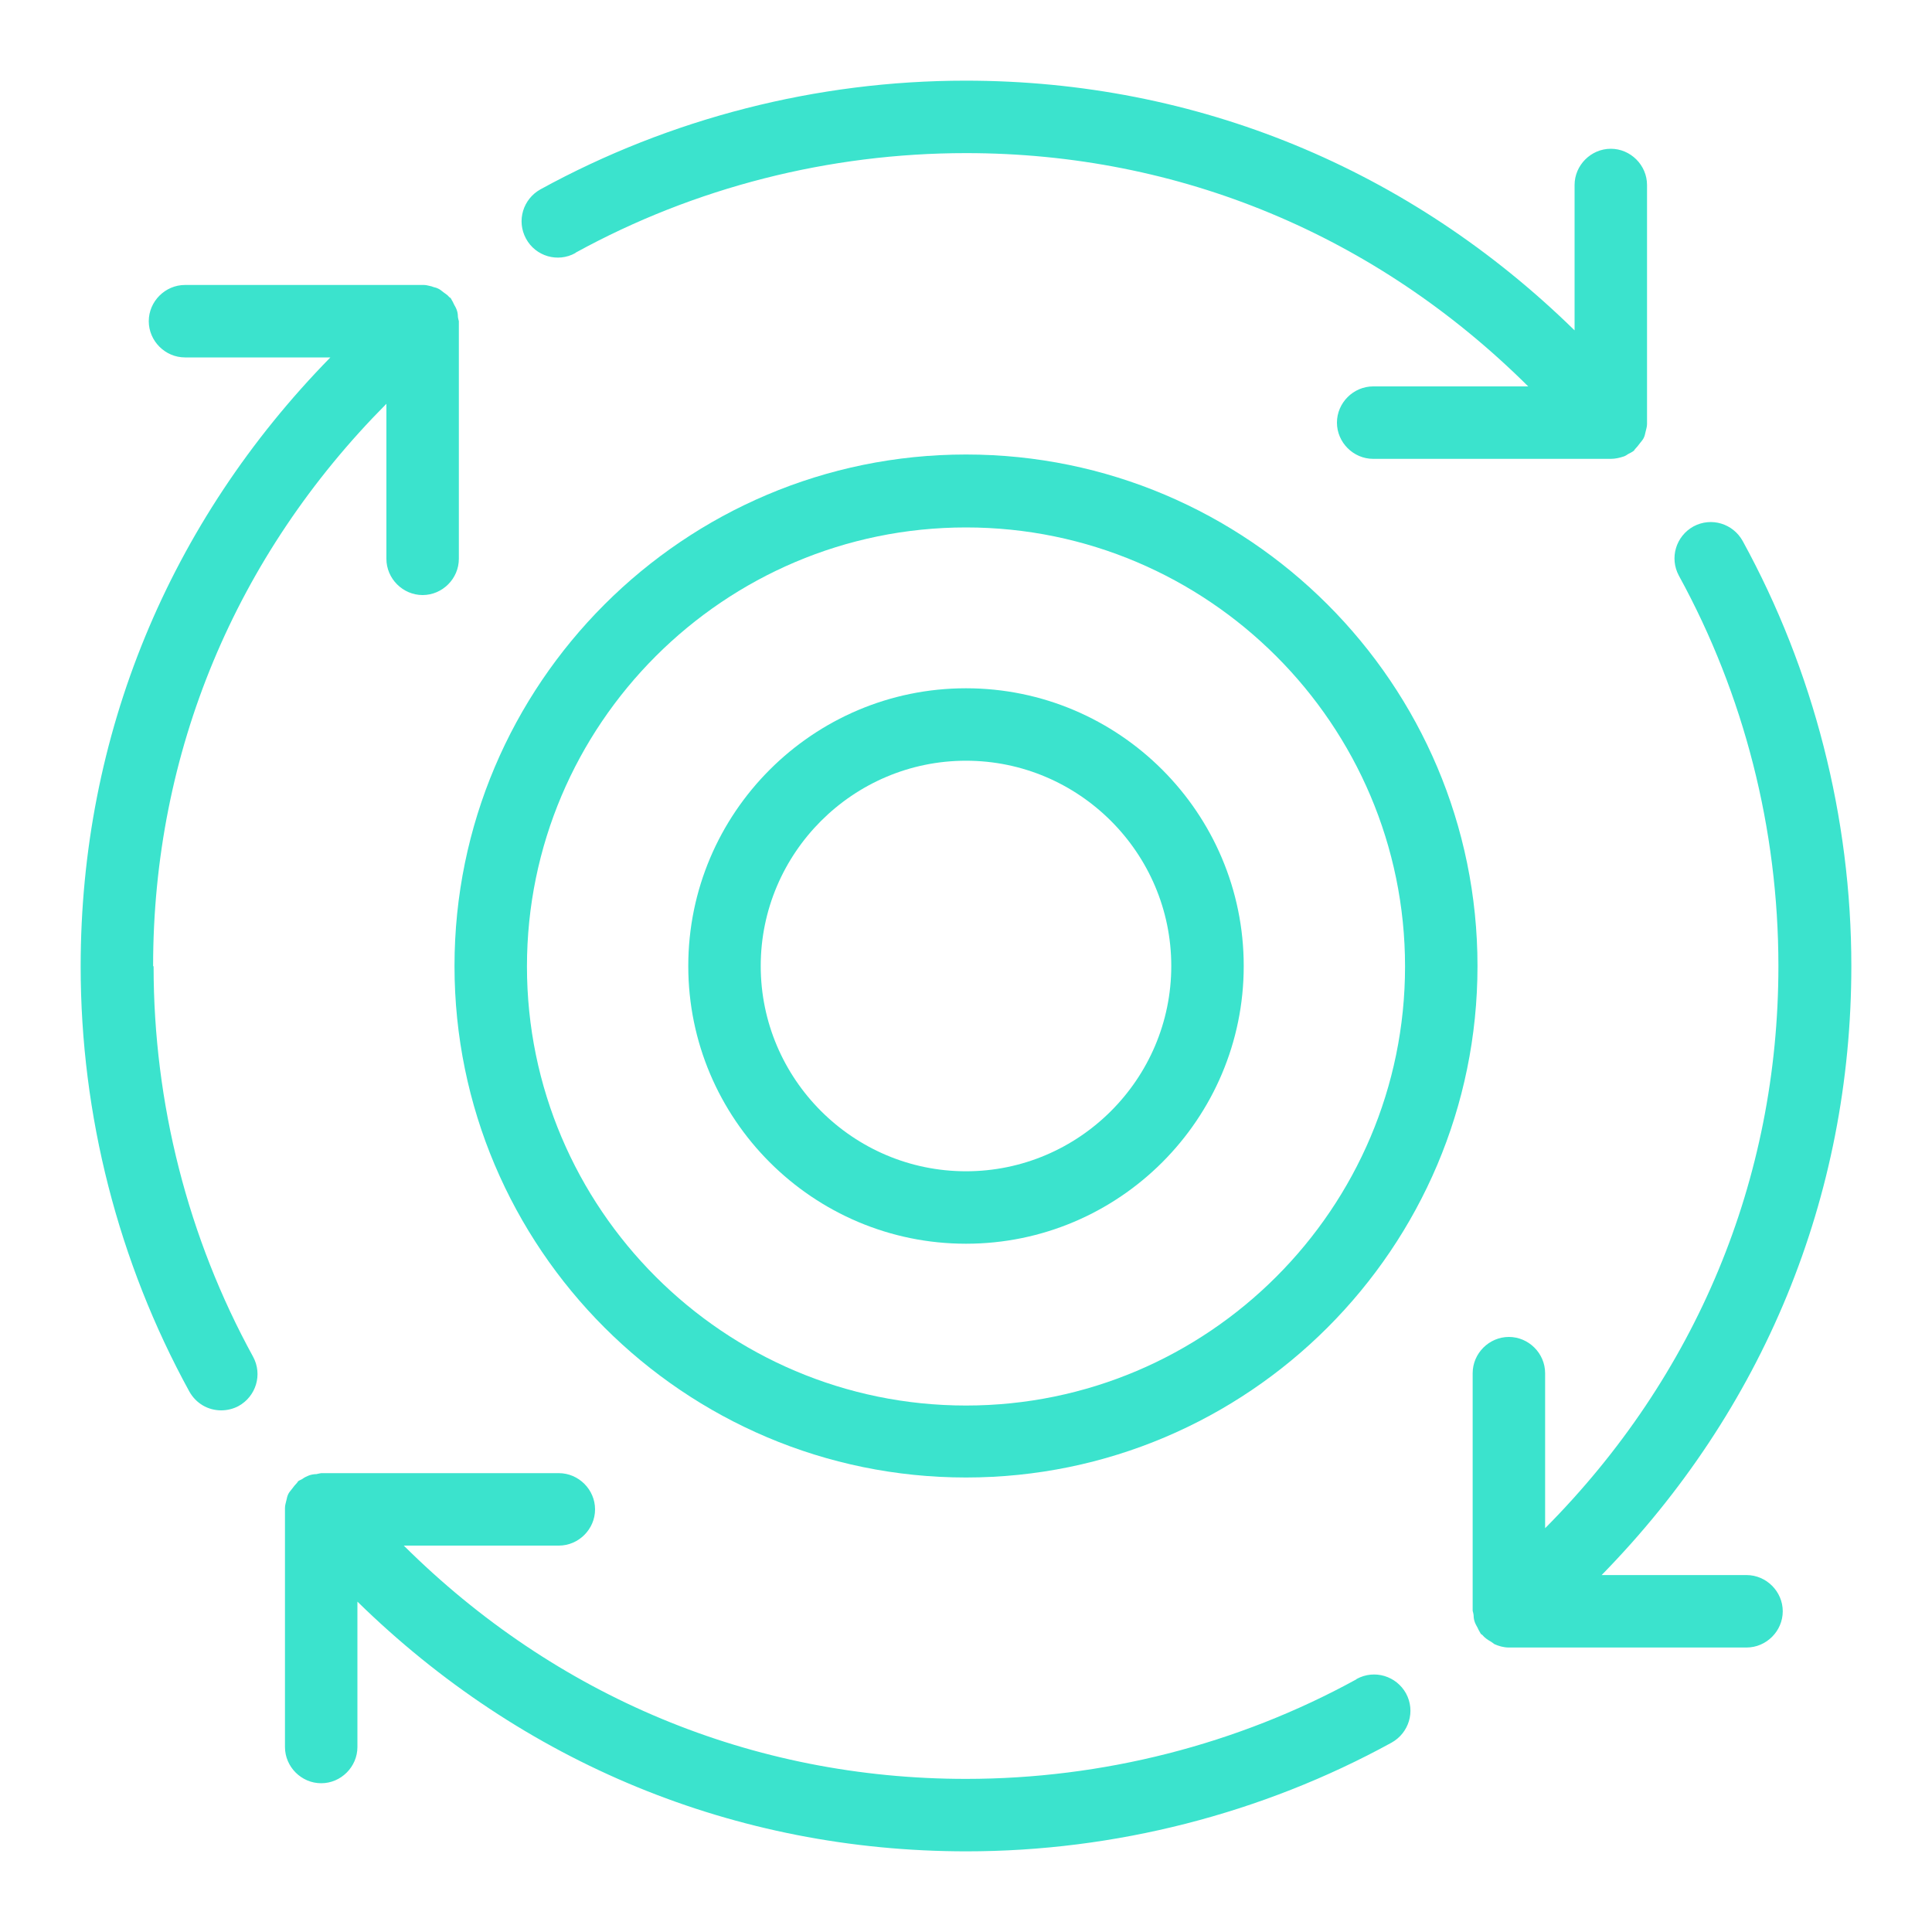
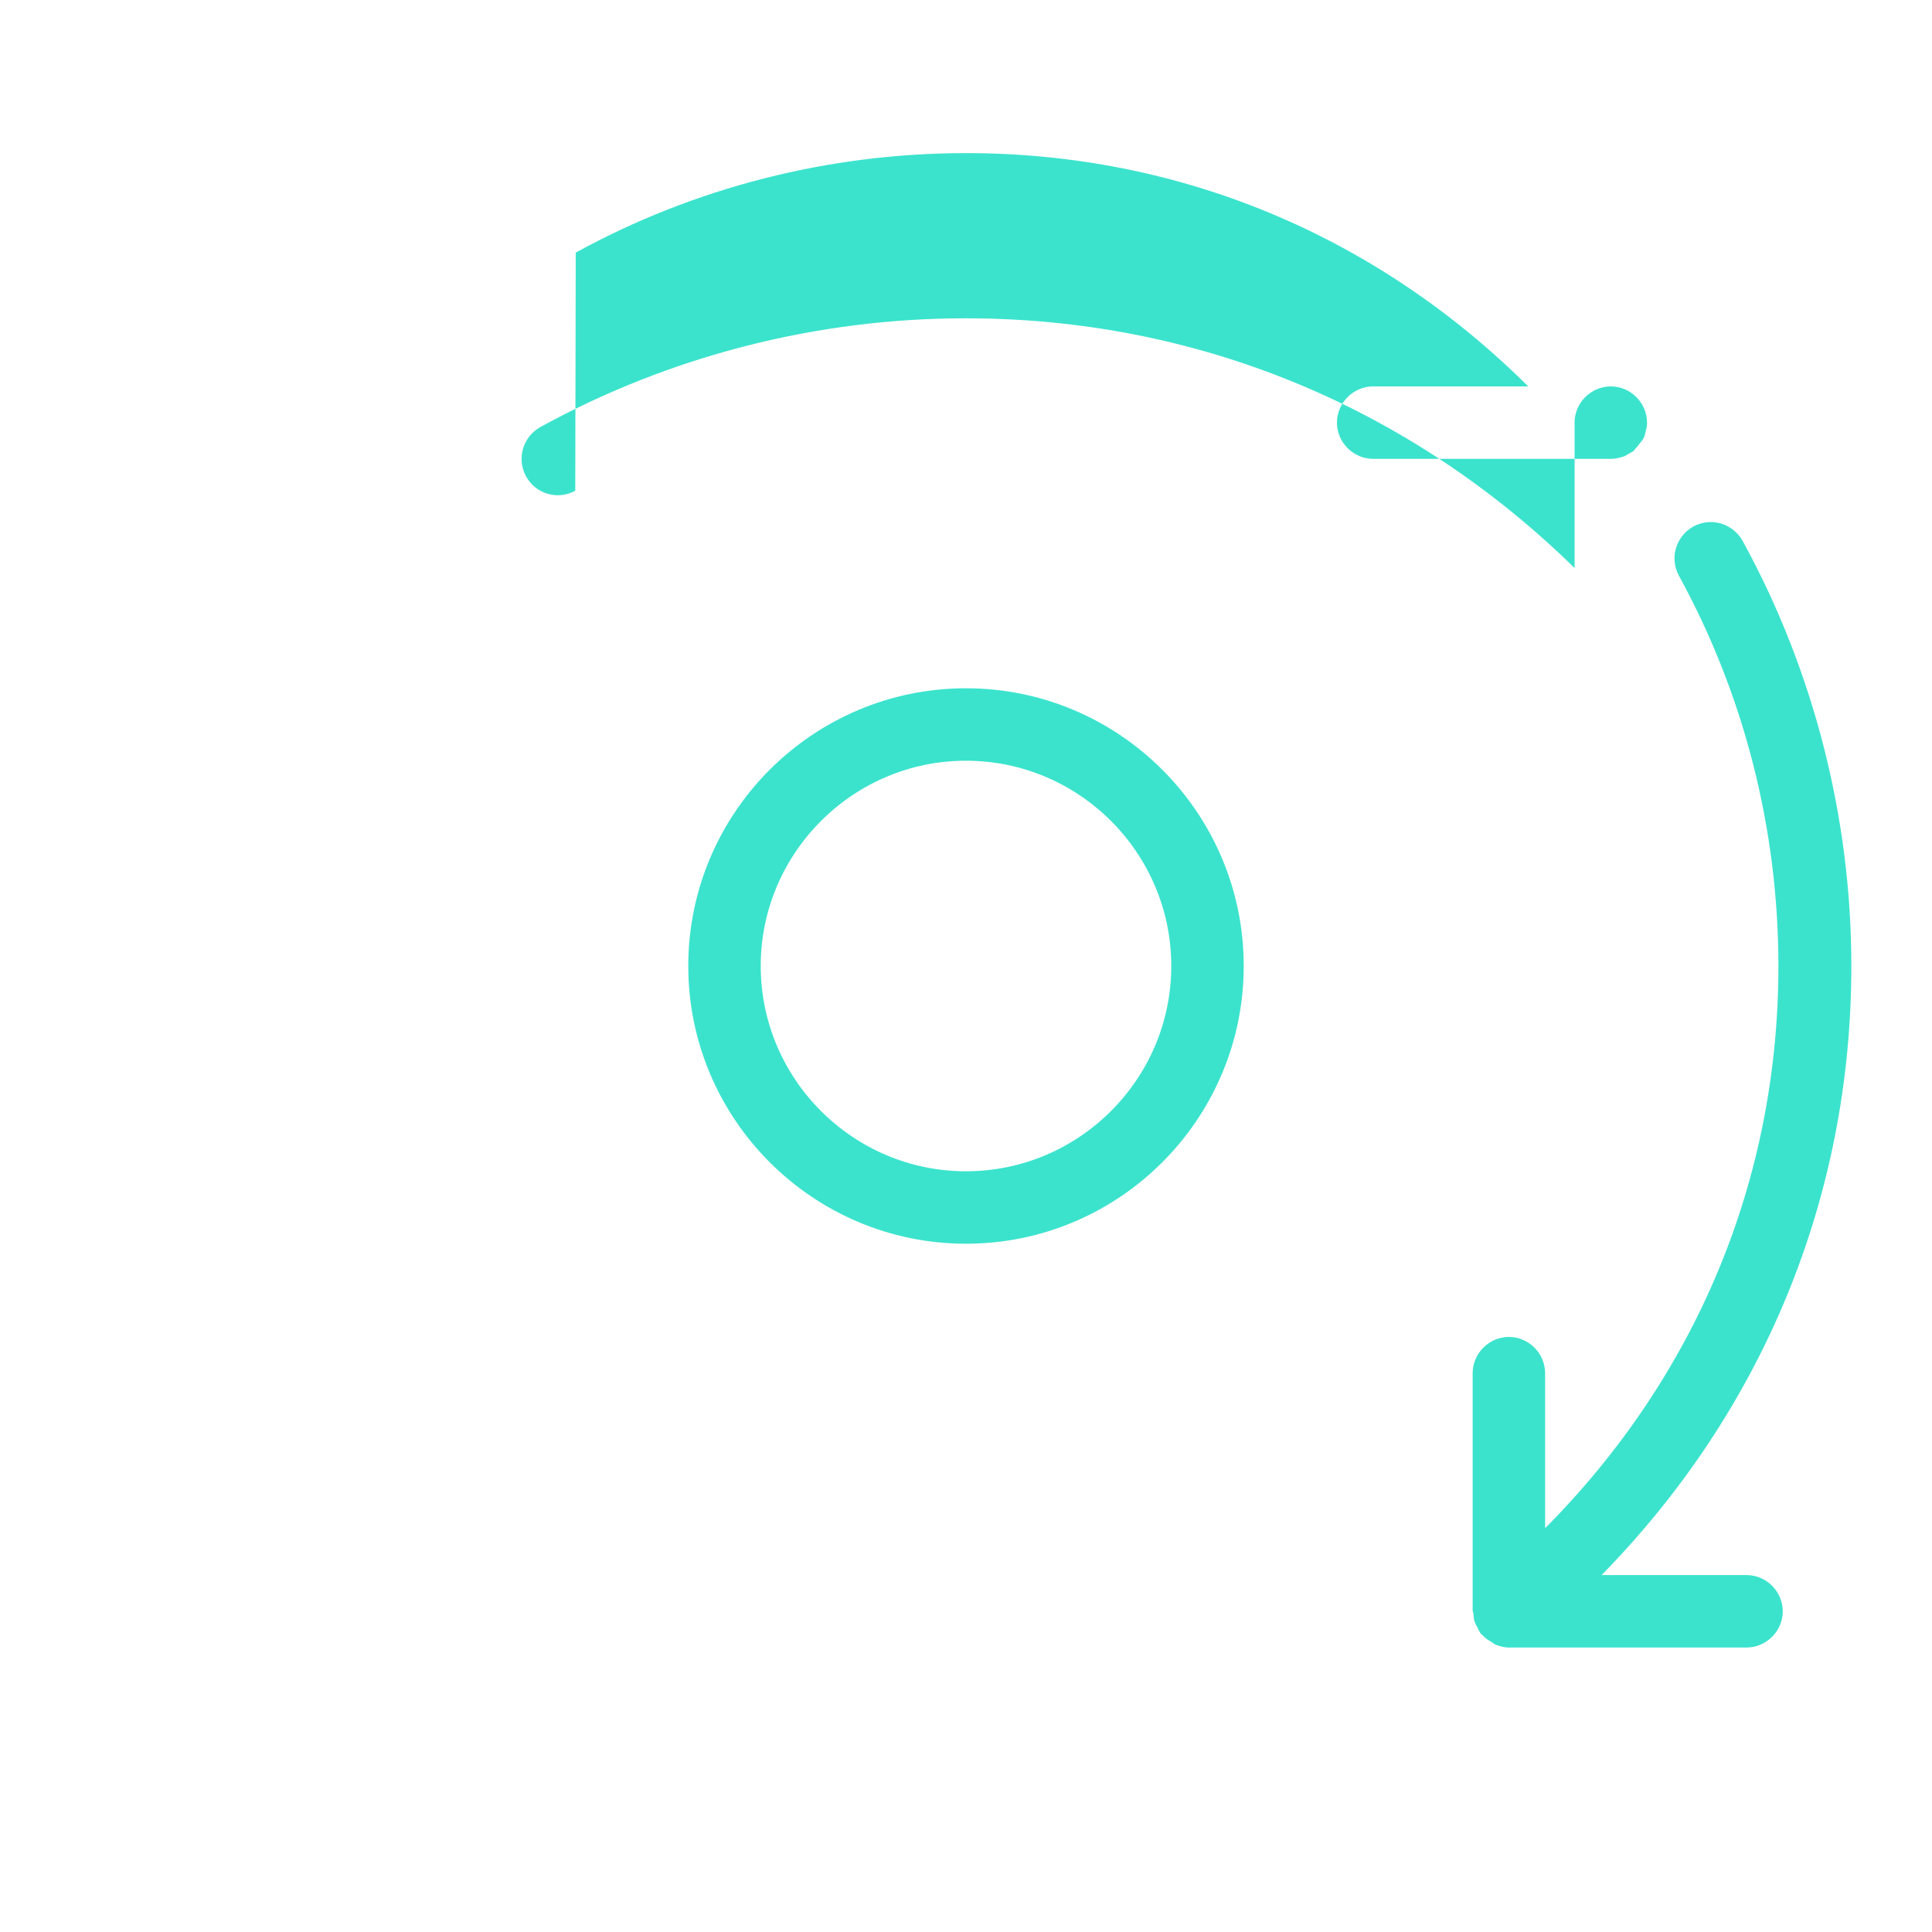
<svg xmlns="http://www.w3.org/2000/svg" id="Layer_1" viewBox="0 0 40 40">
  <defs>
    <style>.cls-1{fill:#3be3cd;}</style>
  </defs>
-   <path class="cls-1" d="m20,9.41c-5.84,0-10.59,4.75-10.59,10.59s4.75,10.59,10.59,10.59,10.59-4.75,10.59-10.59-4.75-10.59-10.59-10.59Zm0,19.69c-5.01,0-9.09-4.08-9.09-9.09s4.08-9.09,9.09-9.09,9.09,4.08,9.09,9.09-4.08,9.09-9.09,9.09Z" />
  <path class="cls-1" d="m20,14.25c-3.17,0-5.75,2.58-5.75,5.75s2.58,5.75,5.75,5.75,5.75-2.58,5.75-5.75-2.58-5.75-5.75-5.75Zm0,10c-2.34,0-4.25-1.91-4.25-4.25s1.91-4.25,4.25-4.25,4.25,1.91,4.25,4.25-1.91,4.25-4.25,4.25Z" />
  <path class="cls-1" d="m36.17,32.61h-3.01c3.34-3.41,5.17-7.82,5.17-12.61,0-3.07-.78-6.12-2.25-8.8-.2-.36-.65-.5-1.02-.3-.36.2-.5.65-.3,1.02,1.35,2.46,2.06,5.25,2.06,8.08,0,4.43-1.71,8.5-4.83,11.64v-3.21c0-.41-.34-.75-.75-.75s-.75.34-.75.75v4.92s.02.07.02.1c0,.05.01.1.03.15.02.05.05.09.07.14.02.03.03.06.05.09,0,0,.02.01.03.02.05.06.11.1.18.14.02.01.04.03.07.05.09.04.19.07.3.07h4.92c.41,0,.75-.34.75-.75s-.34-.75-.75-.75Z" />
-   <path class="cls-1" d="m11.92,5.23c2.46-1.35,5.25-2.06,8.08-2.06,4.43,0,8.5,1.71,11.64,4.83h-3.21c-.41,0-.75.34-.75.75s.34.75.75.75h4.92c.09,0,.18-.02.27-.05.03-.01.06-.03.09-.05.04-.02.08-.04.12-.07,0,0,.01-.02.02-.03.04-.04.07-.08.1-.12.03-.04.06-.07.08-.11.02-.04.03-.08.04-.13.01-.05.03-.1.03-.16,0-.01,0-.02,0-.03V3.83c0-.41-.34-.75-.75-.75s-.75.34-.75.75v3.01c-3.41-3.34-7.82-5.17-12.61-5.17-3.08,0-6.12.78-8.8,2.25-.36.2-.5.65-.3,1.02s.66.5,1.02.3Z" />
-   <path class="cls-1" d="m28.08,34.77c-2.46,1.35-5.26,2.06-8.08,2.06-4.43,0-8.5-1.71-11.64-4.83h3.21c.41,0,.75-.34.75-.75s-.34-.75-.75-.75h-4.92s-.06.01-.1.02c-.05,0-.11.01-.16.03-.05.02-.09.04-.13.07-.03.02-.07.03-.09.05,0,0-.01.02-.02.03-.04.04-.07.08-.1.12-.03.04-.06.07-.08.11-.02.04-.03.08-.04.13-.01.05-.03.1-.03.16,0,.01,0,.02,0,.03v4.92c0,.41.34.75.75.75s.75-.34.75-.75v-3.01c3.41,3.34,7.82,5.17,12.61,5.17,3.07,0,6.12-.78,8.8-2.25.36-.2.5-.65.3-1.02-.2-.36-.65-.5-1.02-.3Z" />
-   <path class="cls-1" d="m3.17,20c0-4.43,1.71-8.5,4.83-11.64v3.21c0,.41.34.75.75.75s.75-.34.75-.75v-4.92s-.02-.07-.02-.1c0-.05-.01-.1-.03-.15-.02-.05-.05-.09-.07-.14-.02-.03-.03-.06-.05-.09,0,0-.02-.01-.03-.02-.03-.04-.08-.07-.12-.1-.04-.03-.07-.06-.12-.08-.04-.02-.08-.02-.12-.04-.05-.01-.11-.03-.16-.03-.01,0-.02,0-.03,0H3.83c-.41,0-.75.34-.75.75s.34.75.75.75h3.01c-3.34,3.41-5.17,7.82-5.17,12.61,0,3.08.78,6.12,2.25,8.8.14.25.39.39.66.39.12,0,.25-.03.36-.09.36-.2.5-.65.3-1.02-1.35-2.46-2.06-5.25-2.06-8.08Z" />
+   <path class="cls-1" d="m11.92,5.23c2.46-1.35,5.25-2.06,8.08-2.06,4.43,0,8.5,1.71,11.64,4.83h-3.21c-.41,0-.75.34-.75.75s.34.75.75.75h4.92c.09,0,.18-.02.27-.05.03-.01.06-.03.09-.05.04-.02.08-.04.12-.07,0,0,.01-.02.02-.03.04-.04.07-.08.1-.12.03-.04.06-.07.08-.11.02-.04.03-.08.04-.13.01-.05.03-.1.03-.16,0-.01,0-.02,0-.03c0-.41-.34-.75-.75-.75s-.75.34-.75.75v3.01c-3.41-3.34-7.82-5.17-12.61-5.17-3.08,0-6.12.78-8.8,2.25-.36.2-.5.65-.3,1.02s.66.5,1.02.3Z" />
</svg>